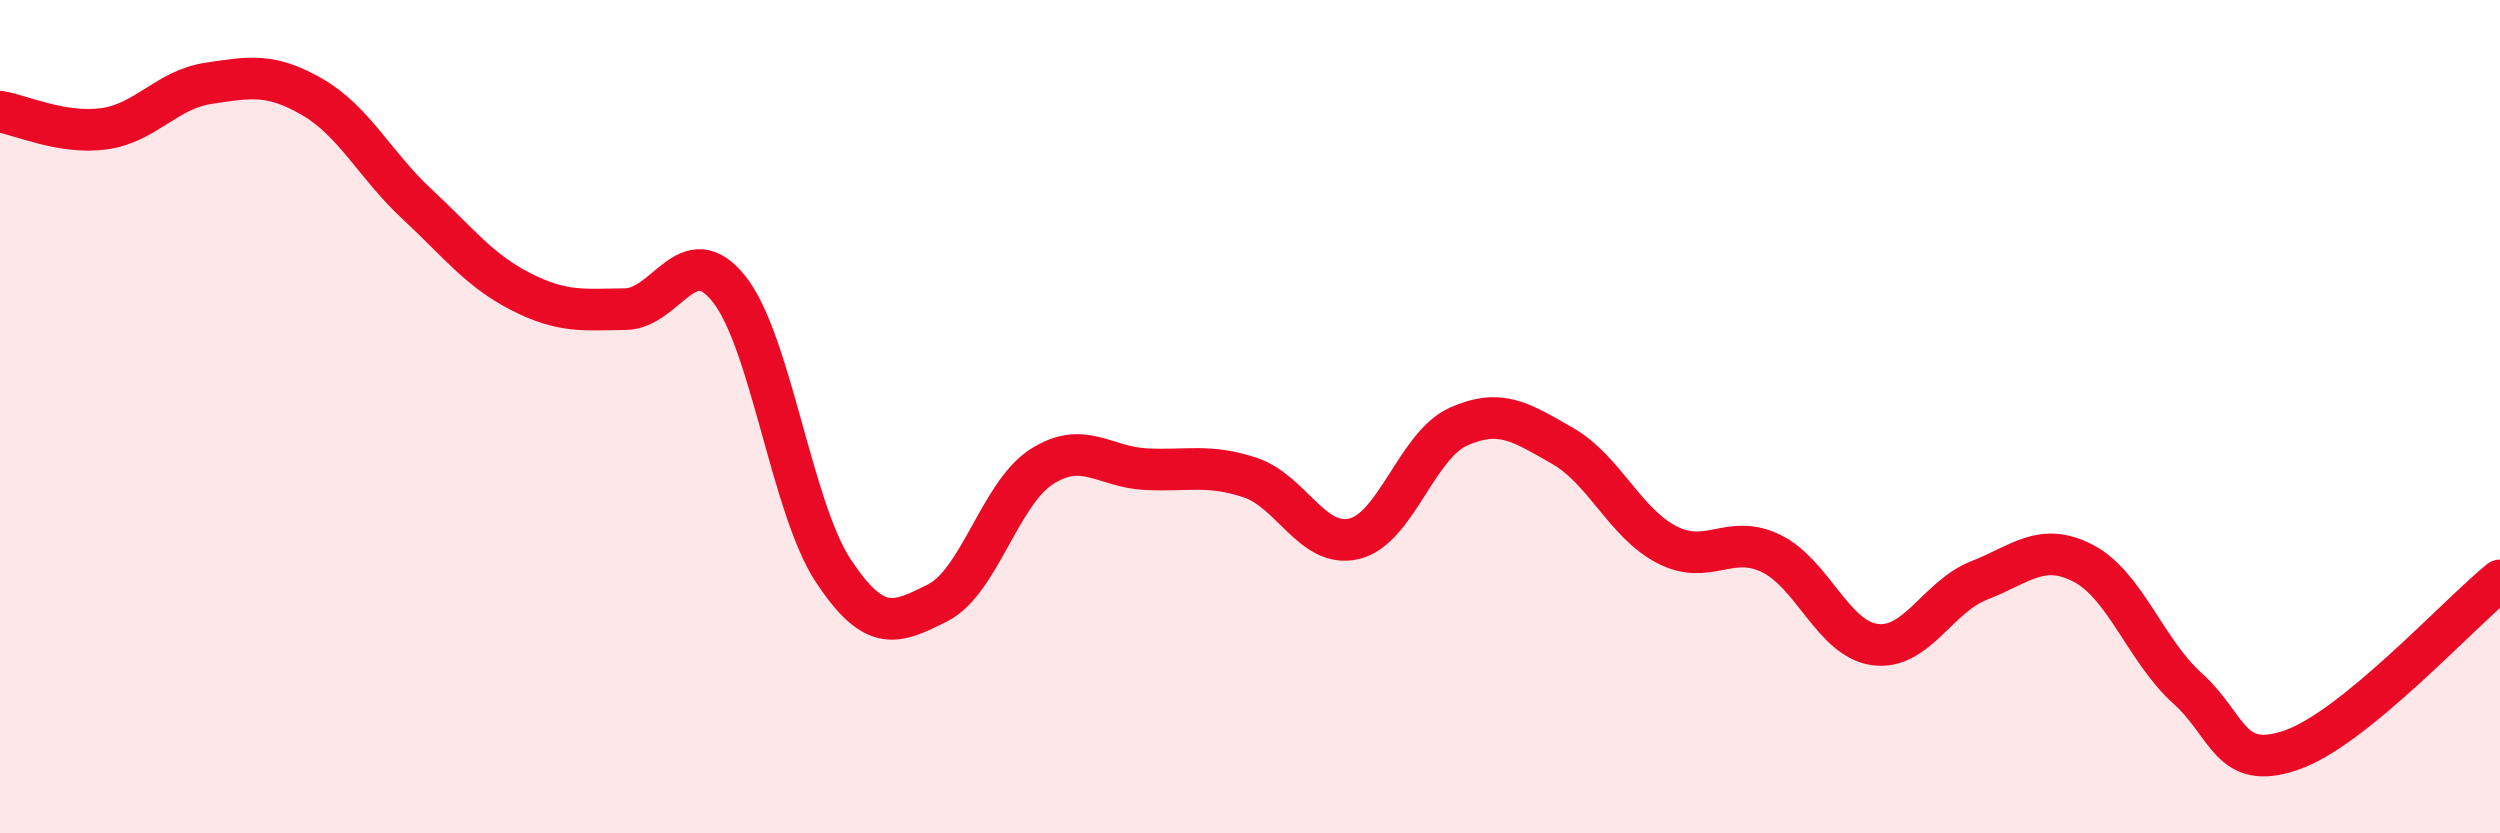
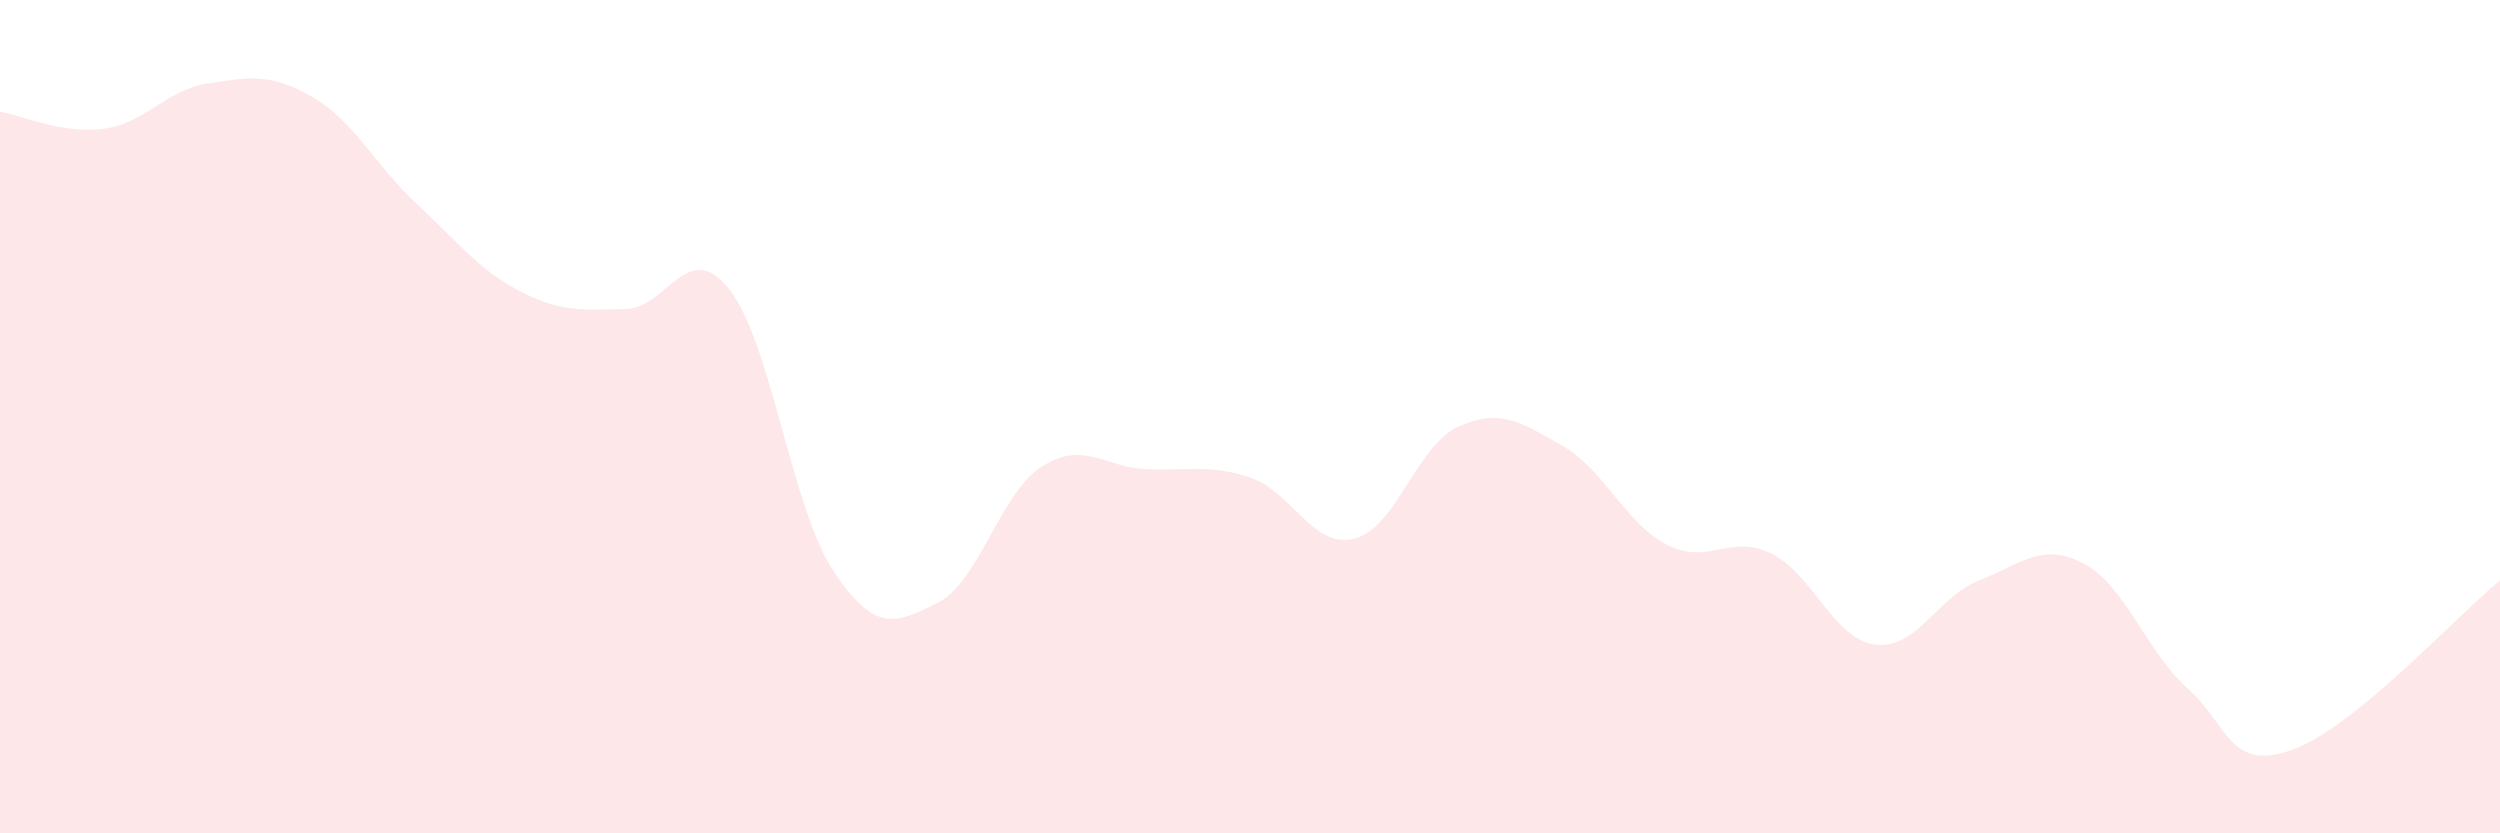
<svg xmlns="http://www.w3.org/2000/svg" width="60" height="20" viewBox="0 0 60 20">
  <path d="M 0,2.68 C 0.5,2.76 1.5,3.23 2.5,3.09 C 3.5,2.95 4,2.15 5,2 C 6,1.85 6.5,1.75 7.5,2.33 C 8.5,2.91 9,3.96 10,4.89 C 11,5.82 11.5,6.49 12.5,7 C 13.5,7.51 14,7.43 15,7.42 C 16,7.41 16.5,5.68 17.5,6.94 C 18.5,8.2 19,12.19 20,13.7 C 21,15.21 21.5,14.97 22.5,14.47 C 23.5,13.97 24,11.84 25,11.2 C 26,10.56 26.5,11.21 27.5,11.26 C 28.5,11.31 29,11.13 30,11.46 C 31,11.79 31.5,13.17 32.5,12.93 C 33.5,12.69 34,10.69 35,10.24 C 36,9.79 36.5,10.13 37.5,10.7 C 38.5,11.27 39,12.55 40,13.07 C 41,13.59 41.5,12.8 42.5,13.28 C 43.5,13.76 44,15.34 45,15.47 C 46,15.6 46.5,14.32 47.5,13.93 C 48.5,13.54 49,13 50,13.52 C 51,14.04 51.5,15.62 52.5,16.52 C 53.5,17.42 53.5,18.52 55,18 C 56.5,17.48 59,14.74 60,13.93L60 20L0 20Z" fill="#EB0A25" opacity="0.1" stroke-linecap="round" stroke-linejoin="round" />
-   <path d="M 0,2.68 C 0.5,2.76 1.5,3.23 2.5,3.09 C 3.5,2.95 4,2.15 5,2 C 6,1.85 6.5,1.75 7.5,2.33 C 8.5,2.91 9,3.96 10,4.89 C 11,5.82 11.5,6.49 12.5,7 C 13.5,7.51 14,7.43 15,7.42 C 16,7.41 16.5,5.68 17.5,6.94 C 18.5,8.2 19,12.19 20,13.7 C 21,15.21 21.5,14.97 22.5,14.47 C 23.5,13.97 24,11.84 25,11.2 C 26,10.56 26.5,11.21 27.5,11.26 C 28.5,11.31 29,11.13 30,11.46 C 31,11.79 31.5,13.17 32.5,12.93 C 33.5,12.69 34,10.69 35,10.24 C 36,9.79 36.5,10.13 37.5,10.7 C 38.5,11.27 39,12.55 40,13.07 C 41,13.59 41.5,12.8 42.5,13.28 C 43.5,13.76 44,15.34 45,15.47 C 46,15.6 46.5,14.32 47.5,13.93 C 48.5,13.54 49,13 50,13.52 C 51,14.04 51.5,15.62 52.5,16.52 C 53.5,17.42 53.5,18.52 55,18 C 56.5,17.48 59,14.74 60,13.93" stroke="#EB0A25" stroke-width="1" fill="none" stroke-linecap="round" stroke-linejoin="round" />
</svg>